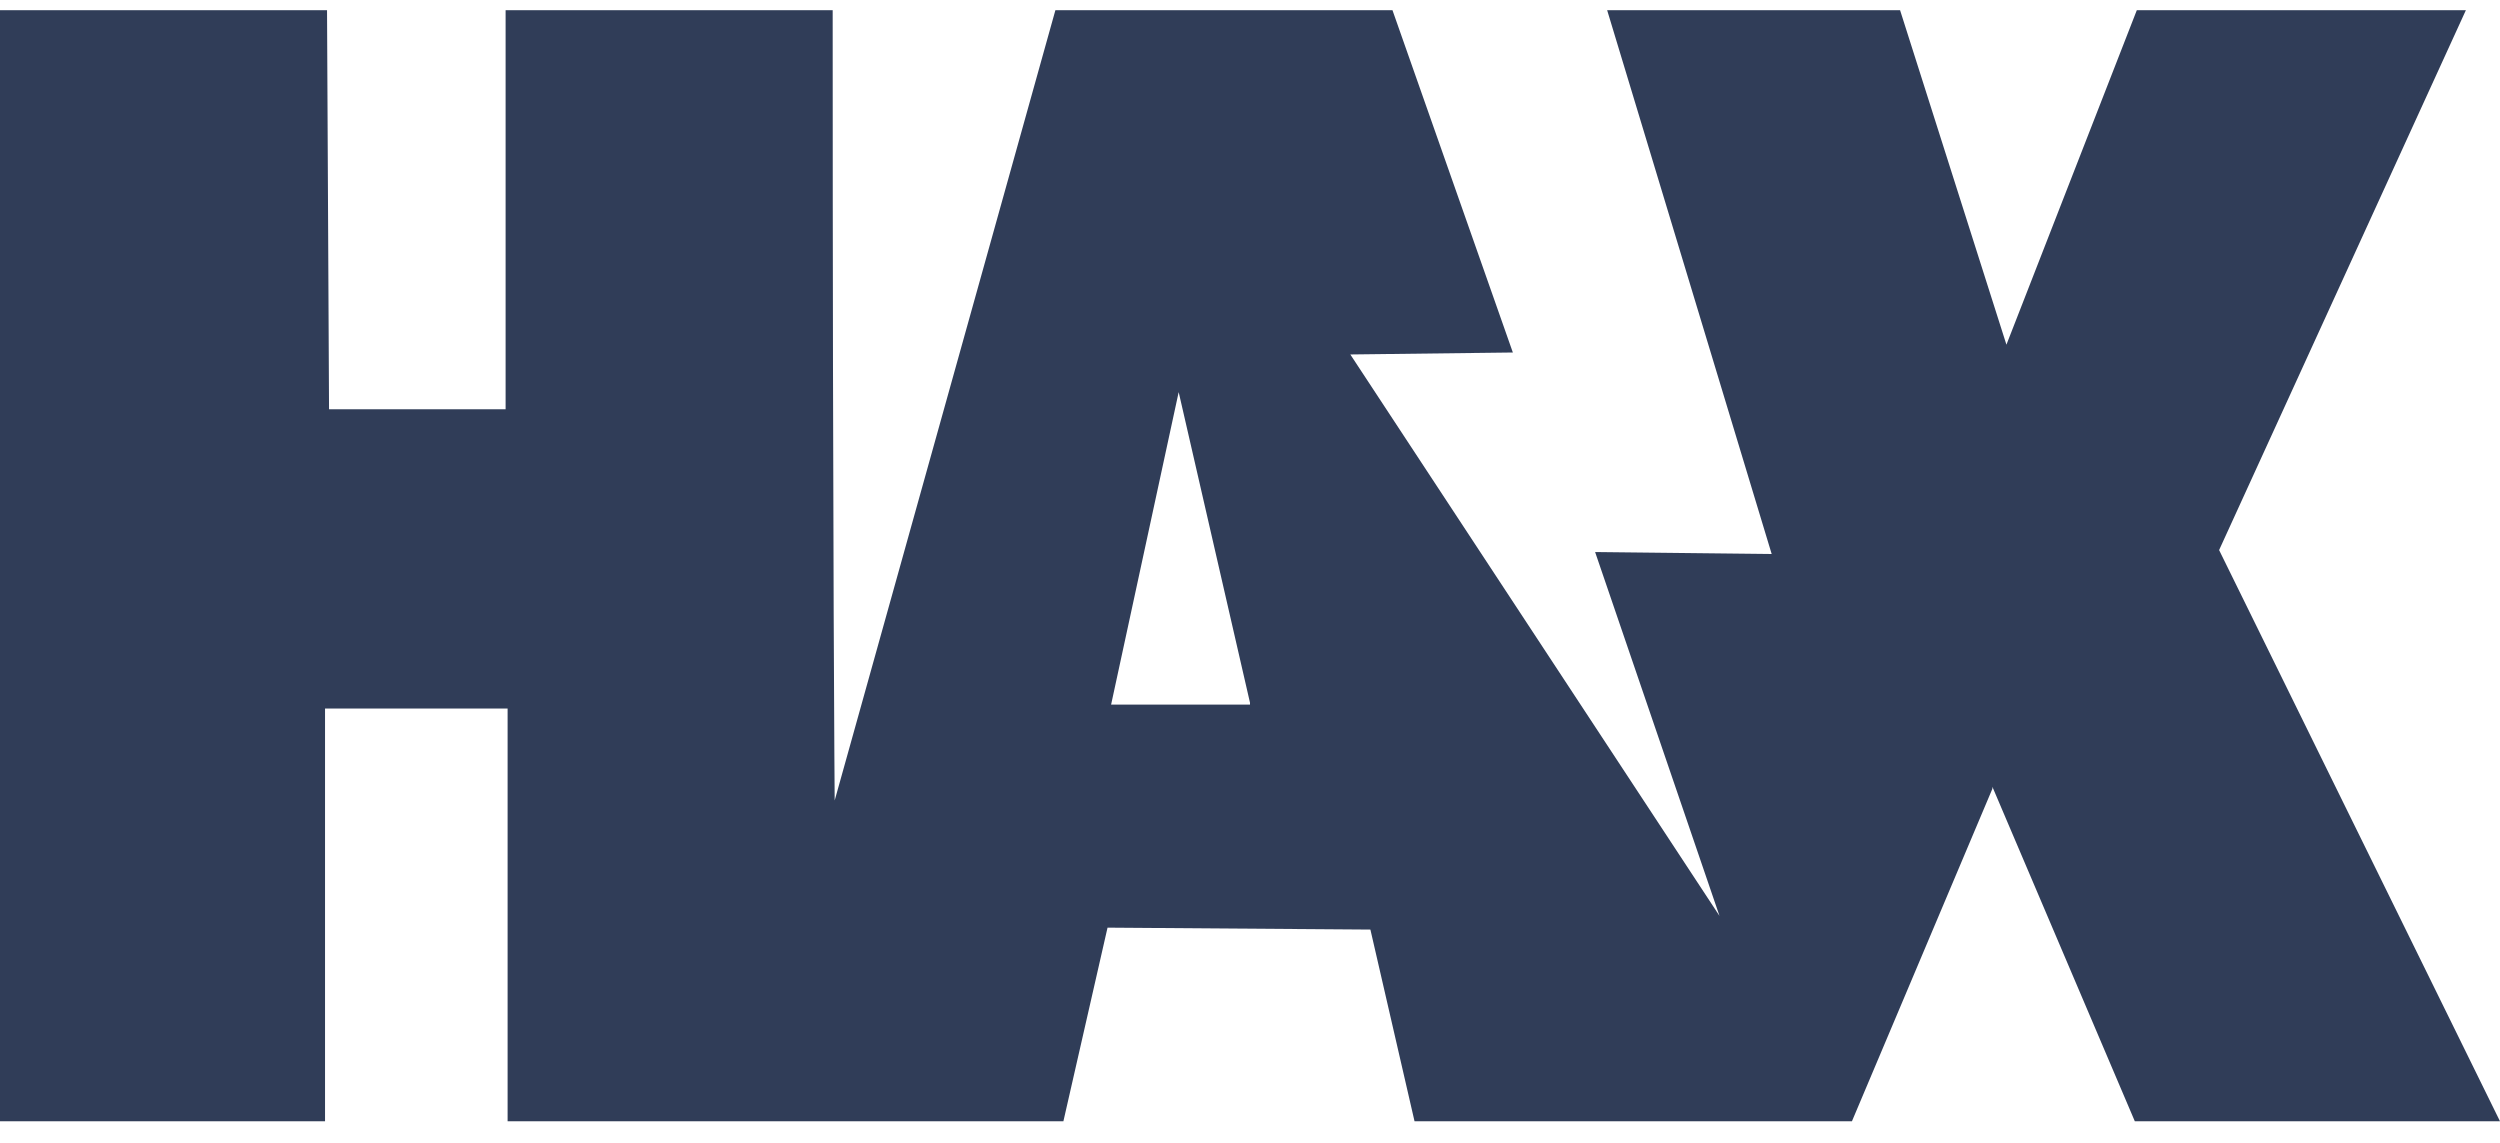
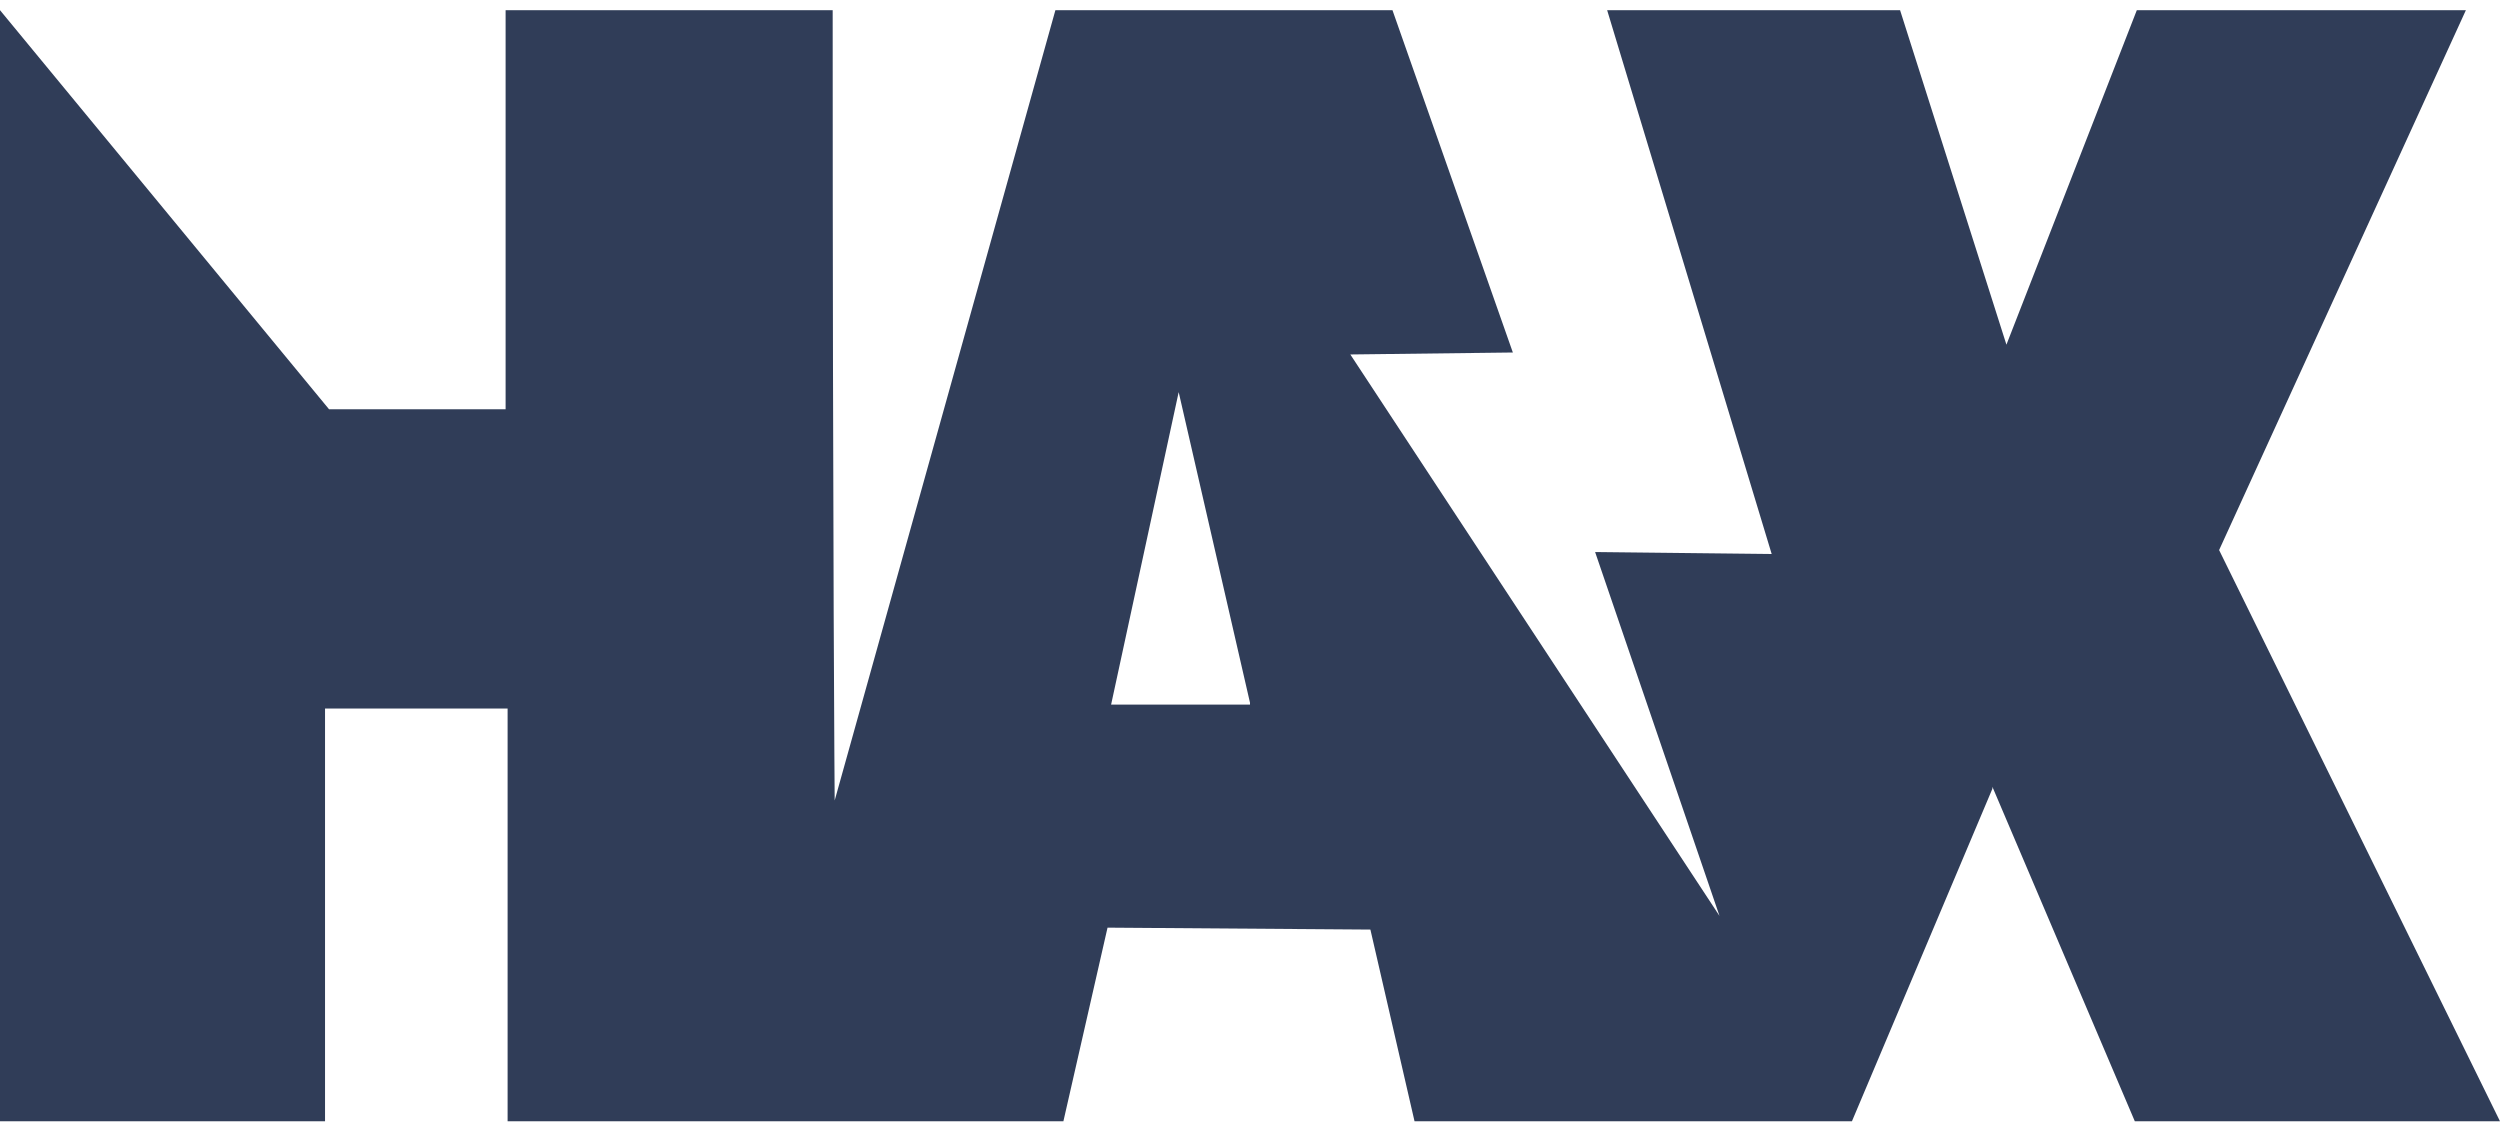
<svg xmlns="http://www.w3.org/2000/svg" width="70px" height="32px" viewBox="0 0 70 32" version="1.1">
  <title>Shape</title>
  <g id="Side-By-Side" stroke="none" stroke-width="1" fill="none" fill-rule="evenodd">
    <g id="sosv-side-by-side-v1e" transform="translate(-1216, -4655)" fill="#303D58" fill-rule="nonzero">
      <g id="Table" transform="translate(567, 1123.218)">
        <g id="Group-3" transform="translate(289, 3532.067)">
-           <path d="M422.135,15.117 L429.045,0 L419.831,0 L416.18,9.366 L413.202,0 L405,0 L409.607,15.227 L404.663,15.172 L408.146,25.36 L397.809,9.64 L402.36,9.585 L398.989,0 L389.551,0 L383.371,22.128 C383.371,22.128 383.315,15.479 383.315,0 C380.264,0 377.208,0 374.157,0 C374.157,3.725 374.157,11.174 374.157,11.174 L369.213,11.174 L369.157,0 L360,0 L360,31.111 L369.101,31.111 L369.101,19.554 L374.213,19.554 L374.213,31.111 L389.775,31.111 L391.011,25.689 L398.371,25.743 L399.607,31.111 L411.854,31.111 L415.787,21.8 L415.787,21.745 L419.775,31.111 L430,31.111 L422.135,15.117 Z M395,19.444 C393.702,19.444 391.111,19.444 391.111,19.444 L393.003,10.694 L395,19.392 C395,19.392 395,19.429 395,19.444 Z" id="Shape" />
+           <path d="M422.135,15.117 L429.045,0 L419.831,0 L416.18,9.366 L413.202,0 L405,0 L409.607,15.227 L404.663,15.172 L408.146,25.36 L397.809,9.64 L402.36,9.585 L398.989,0 L389.551,0 L383.371,22.128 C383.371,22.128 383.315,15.479 383.315,0 C380.264,0 377.208,0 374.157,0 C374.157,3.725 374.157,11.174 374.157,11.174 L369.213,11.174 L360,0 L360,31.111 L369.101,31.111 L369.101,19.554 L374.213,19.554 L374.213,31.111 L389.775,31.111 L391.011,25.689 L398.371,25.743 L399.607,31.111 L411.854,31.111 L415.787,21.8 L415.787,21.745 L419.775,31.111 L430,31.111 L422.135,15.117 Z M395,19.444 C393.702,19.444 391.111,19.444 391.111,19.444 L393.003,10.694 L395,19.392 C395,19.392 395,19.429 395,19.444 Z" id="Shape" />
        </g>
      </g>
    </g>
  </g>
</svg>